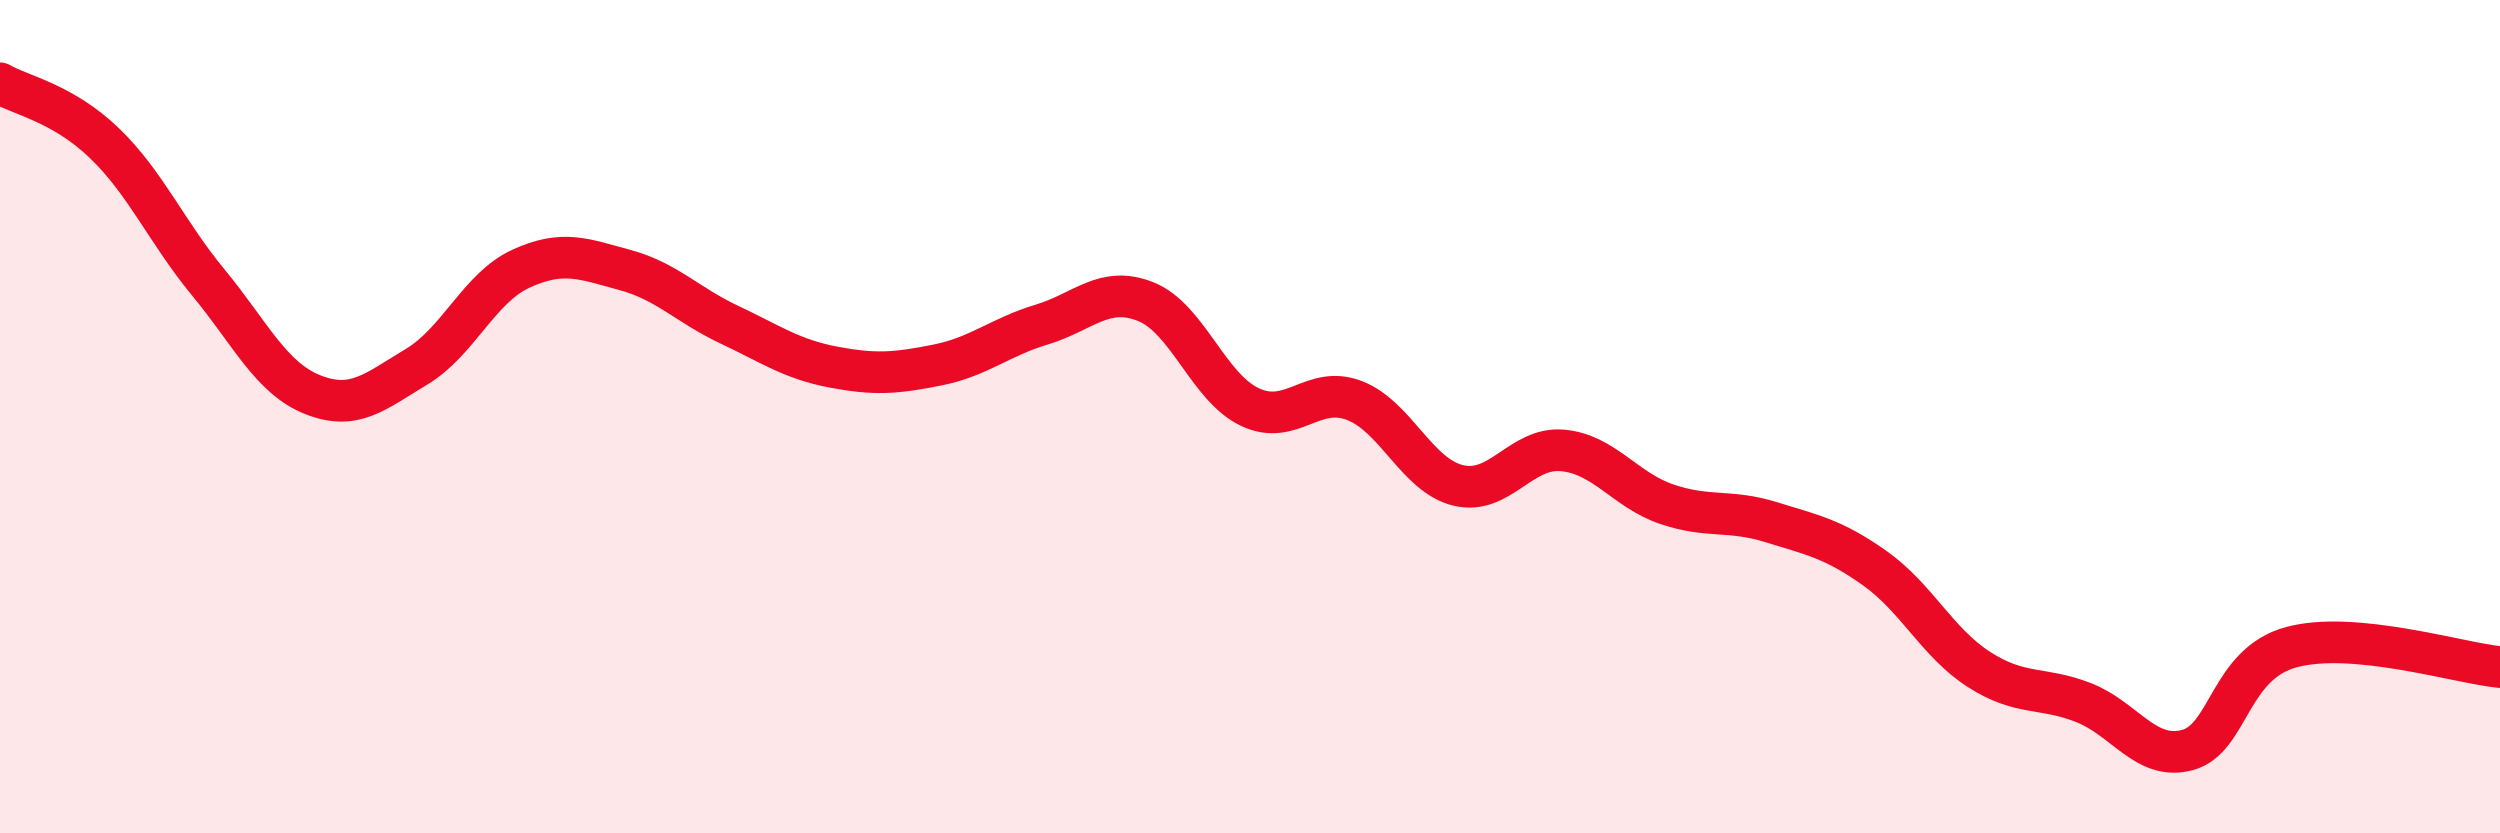
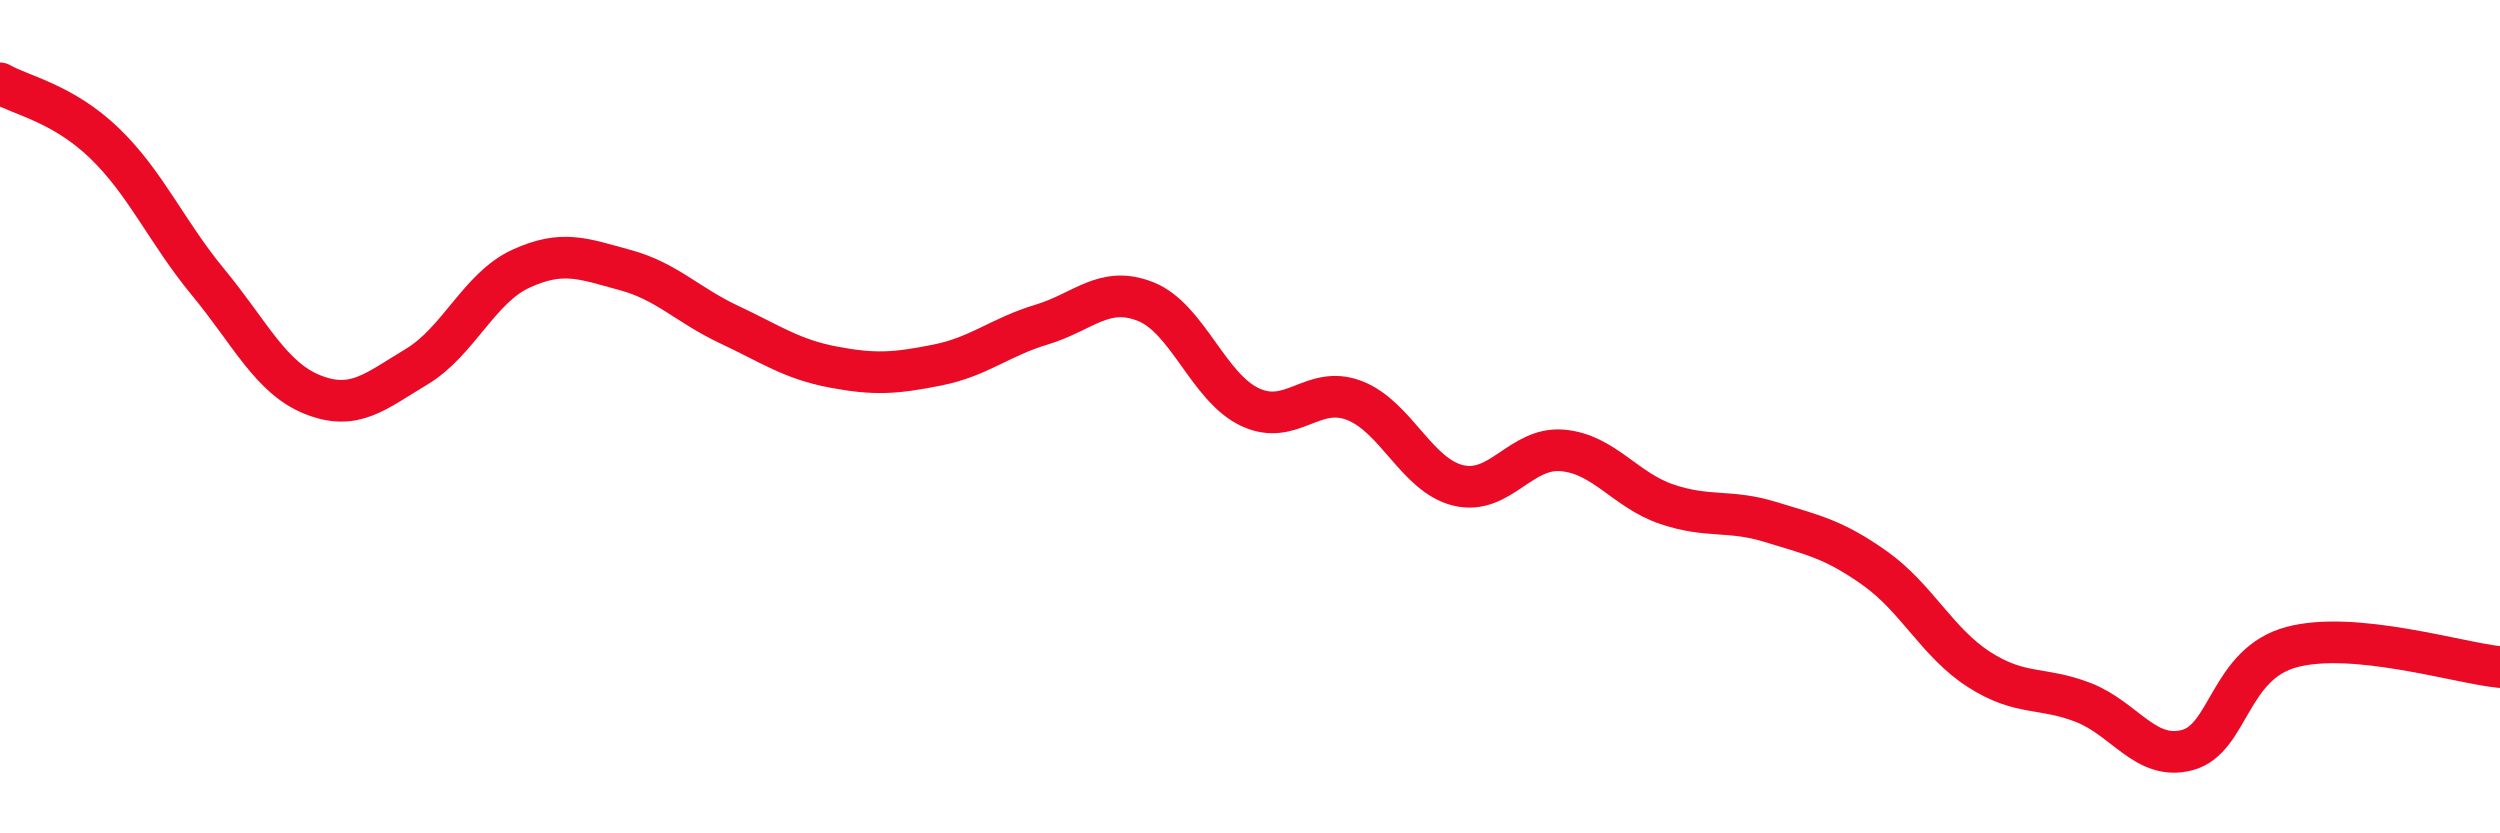
<svg xmlns="http://www.w3.org/2000/svg" width="60" height="20" viewBox="0 0 60 20">
-   <path d="M 0,2 C 0.5,2.29 1.5,2.47 2.5,3.43 C 3.5,4.39 4,5.57 5,6.78 C 6,7.99 6.5,9.07 7.5,9.47 C 8.5,9.87 9,9.4 10,8.8 C 11,8.2 11.5,6.91 12.5,6.45 C 13.5,5.99 14,6.21 15,6.48 C 16,6.75 16.5,7.32 17.5,7.79 C 18.5,8.26 19,8.62 20,8.81 C 21,9 21.5,8.96 22.5,8.76 C 23.5,8.56 24,8.09 25,7.79 C 26,7.49 26.5,6.84 27.5,7.24 C 28.5,7.64 29,9.3 30,9.77 C 31,10.24 31.5,9.23 32.5,9.61 C 33.5,9.99 34,11.41 35,11.65 C 36,11.89 36.5,10.72 37.5,10.81 C 38.5,10.9 39,11.76 40,12.1 C 41,12.44 41.5,12.22 42.5,12.53 C 43.5,12.84 44,12.93 45,13.64 C 46,14.35 46.5,15.43 47.5,16.07 C 48.5,16.71 49,16.47 50,16.86 C 51,17.25 51.5,18.27 52.5,18 C 53.5,17.73 53.5,15.93 55,15.53 C 56.5,15.13 59,15.91 60,16.01L60 20L0 20Z" fill="#EB0A25" opacity="0.1" stroke-linecap="round" stroke-linejoin="round" />
  <path d="M 0,2 C 0.5,2.29 1.5,2.47 2.5,3.43 C 3.5,4.39 4,5.57 5,6.78 C 6,7.99 6.5,9.07 7.5,9.47 C 8.5,9.87 9,9.4 10,8.8 C 11,8.2 11.5,6.91 12.5,6.45 C 13.5,5.99 14,6.21 15,6.48 C 16,6.75 16.5,7.32 17.5,7.79 C 18.5,8.26 19,8.62 20,8.81 C 21,9 21.5,8.96 22.5,8.76 C 23.5,8.56 24,8.09 25,7.79 C 26,7.49 26.5,6.84 27.5,7.24 C 28.5,7.64 29,9.3 30,9.77 C 31,10.24 31.5,9.23 32.5,9.61 C 33.5,9.99 34,11.41 35,11.65 C 36,11.89 36.5,10.72 37.5,10.81 C 38.5,10.9 39,11.76 40,12.1 C 41,12.44 41.5,12.22 42.5,12.53 C 43.5,12.84 44,12.93 45,13.64 C 46,14.35 46.5,15.43 47.5,16.07 C 48.5,16.71 49,16.47 50,16.86 C 51,17.25 51.5,18.27 52.5,18 C 53.5,17.73 53.5,15.93 55,15.53 C 56.5,15.13 59,15.91 60,16.01" stroke="#EB0A25" stroke-width="1" fill="none" stroke-linecap="round" stroke-linejoin="round" />
</svg>